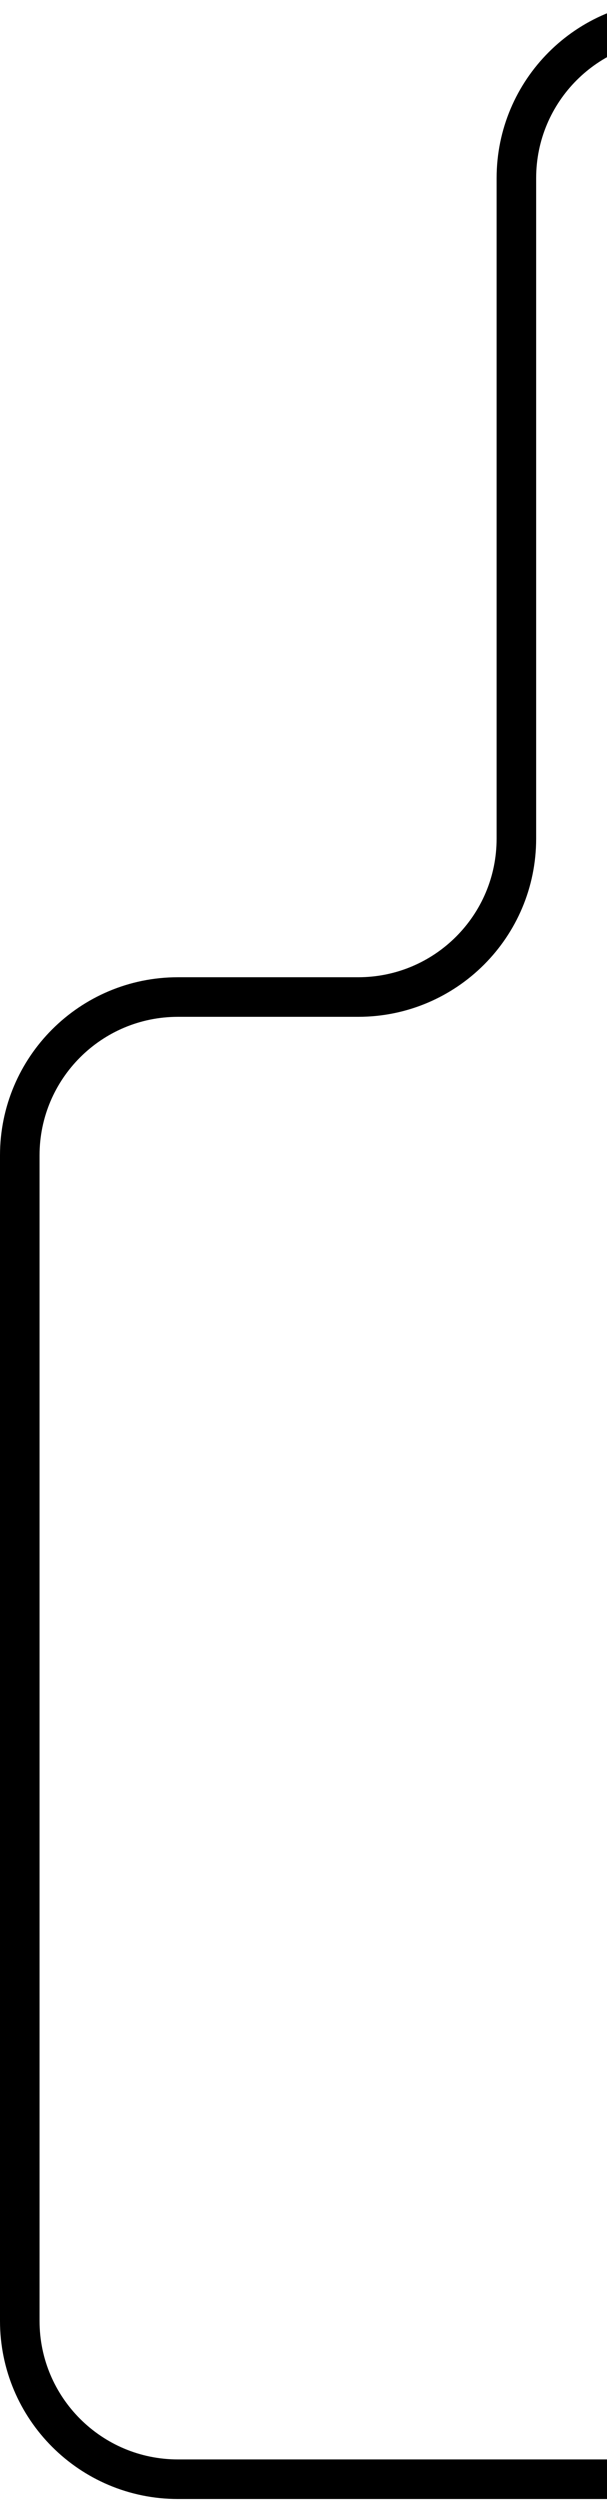
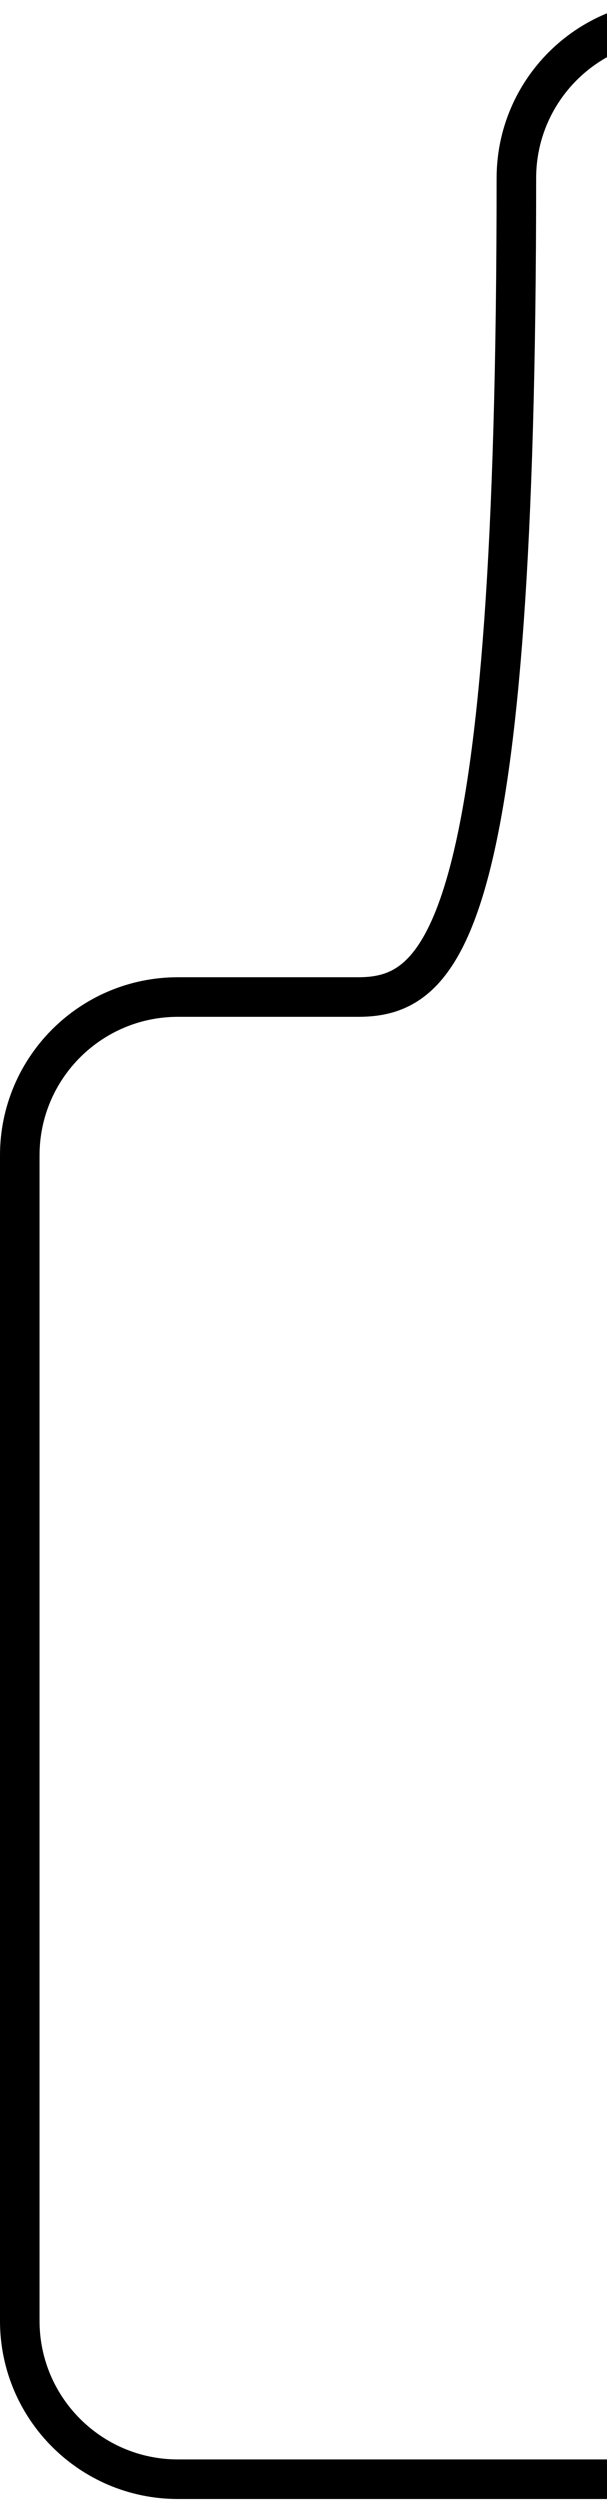
<svg xmlns="http://www.w3.org/2000/svg" width="307" height="1263" viewBox="0 0 307 1263" fill="none">
-   <path d="M346 10L341.167 10C296.984 10 261.167 45.817 261.167 90L261.167 423.699C261.167 467.882 225.349 503.699 181.167 503.699L90 503.699C45.817 503.699 10 539.517 10 583.699L10 1172.5C10 1216.68 45.817 1252.5 90 1252.5L346 1252.5" stroke="#000000" stroke-width="20" />
+   <path d="M346 10L341.167 10C296.984 10 261.167 45.817 261.167 90C261.167 467.882 225.349 503.699 181.167 503.699L90 503.699C45.817 503.699 10 539.517 10 583.699L10 1172.5C10 1216.68 45.817 1252.5 90 1252.5L346 1252.5" stroke="#000000" stroke-width="20" />
</svg>